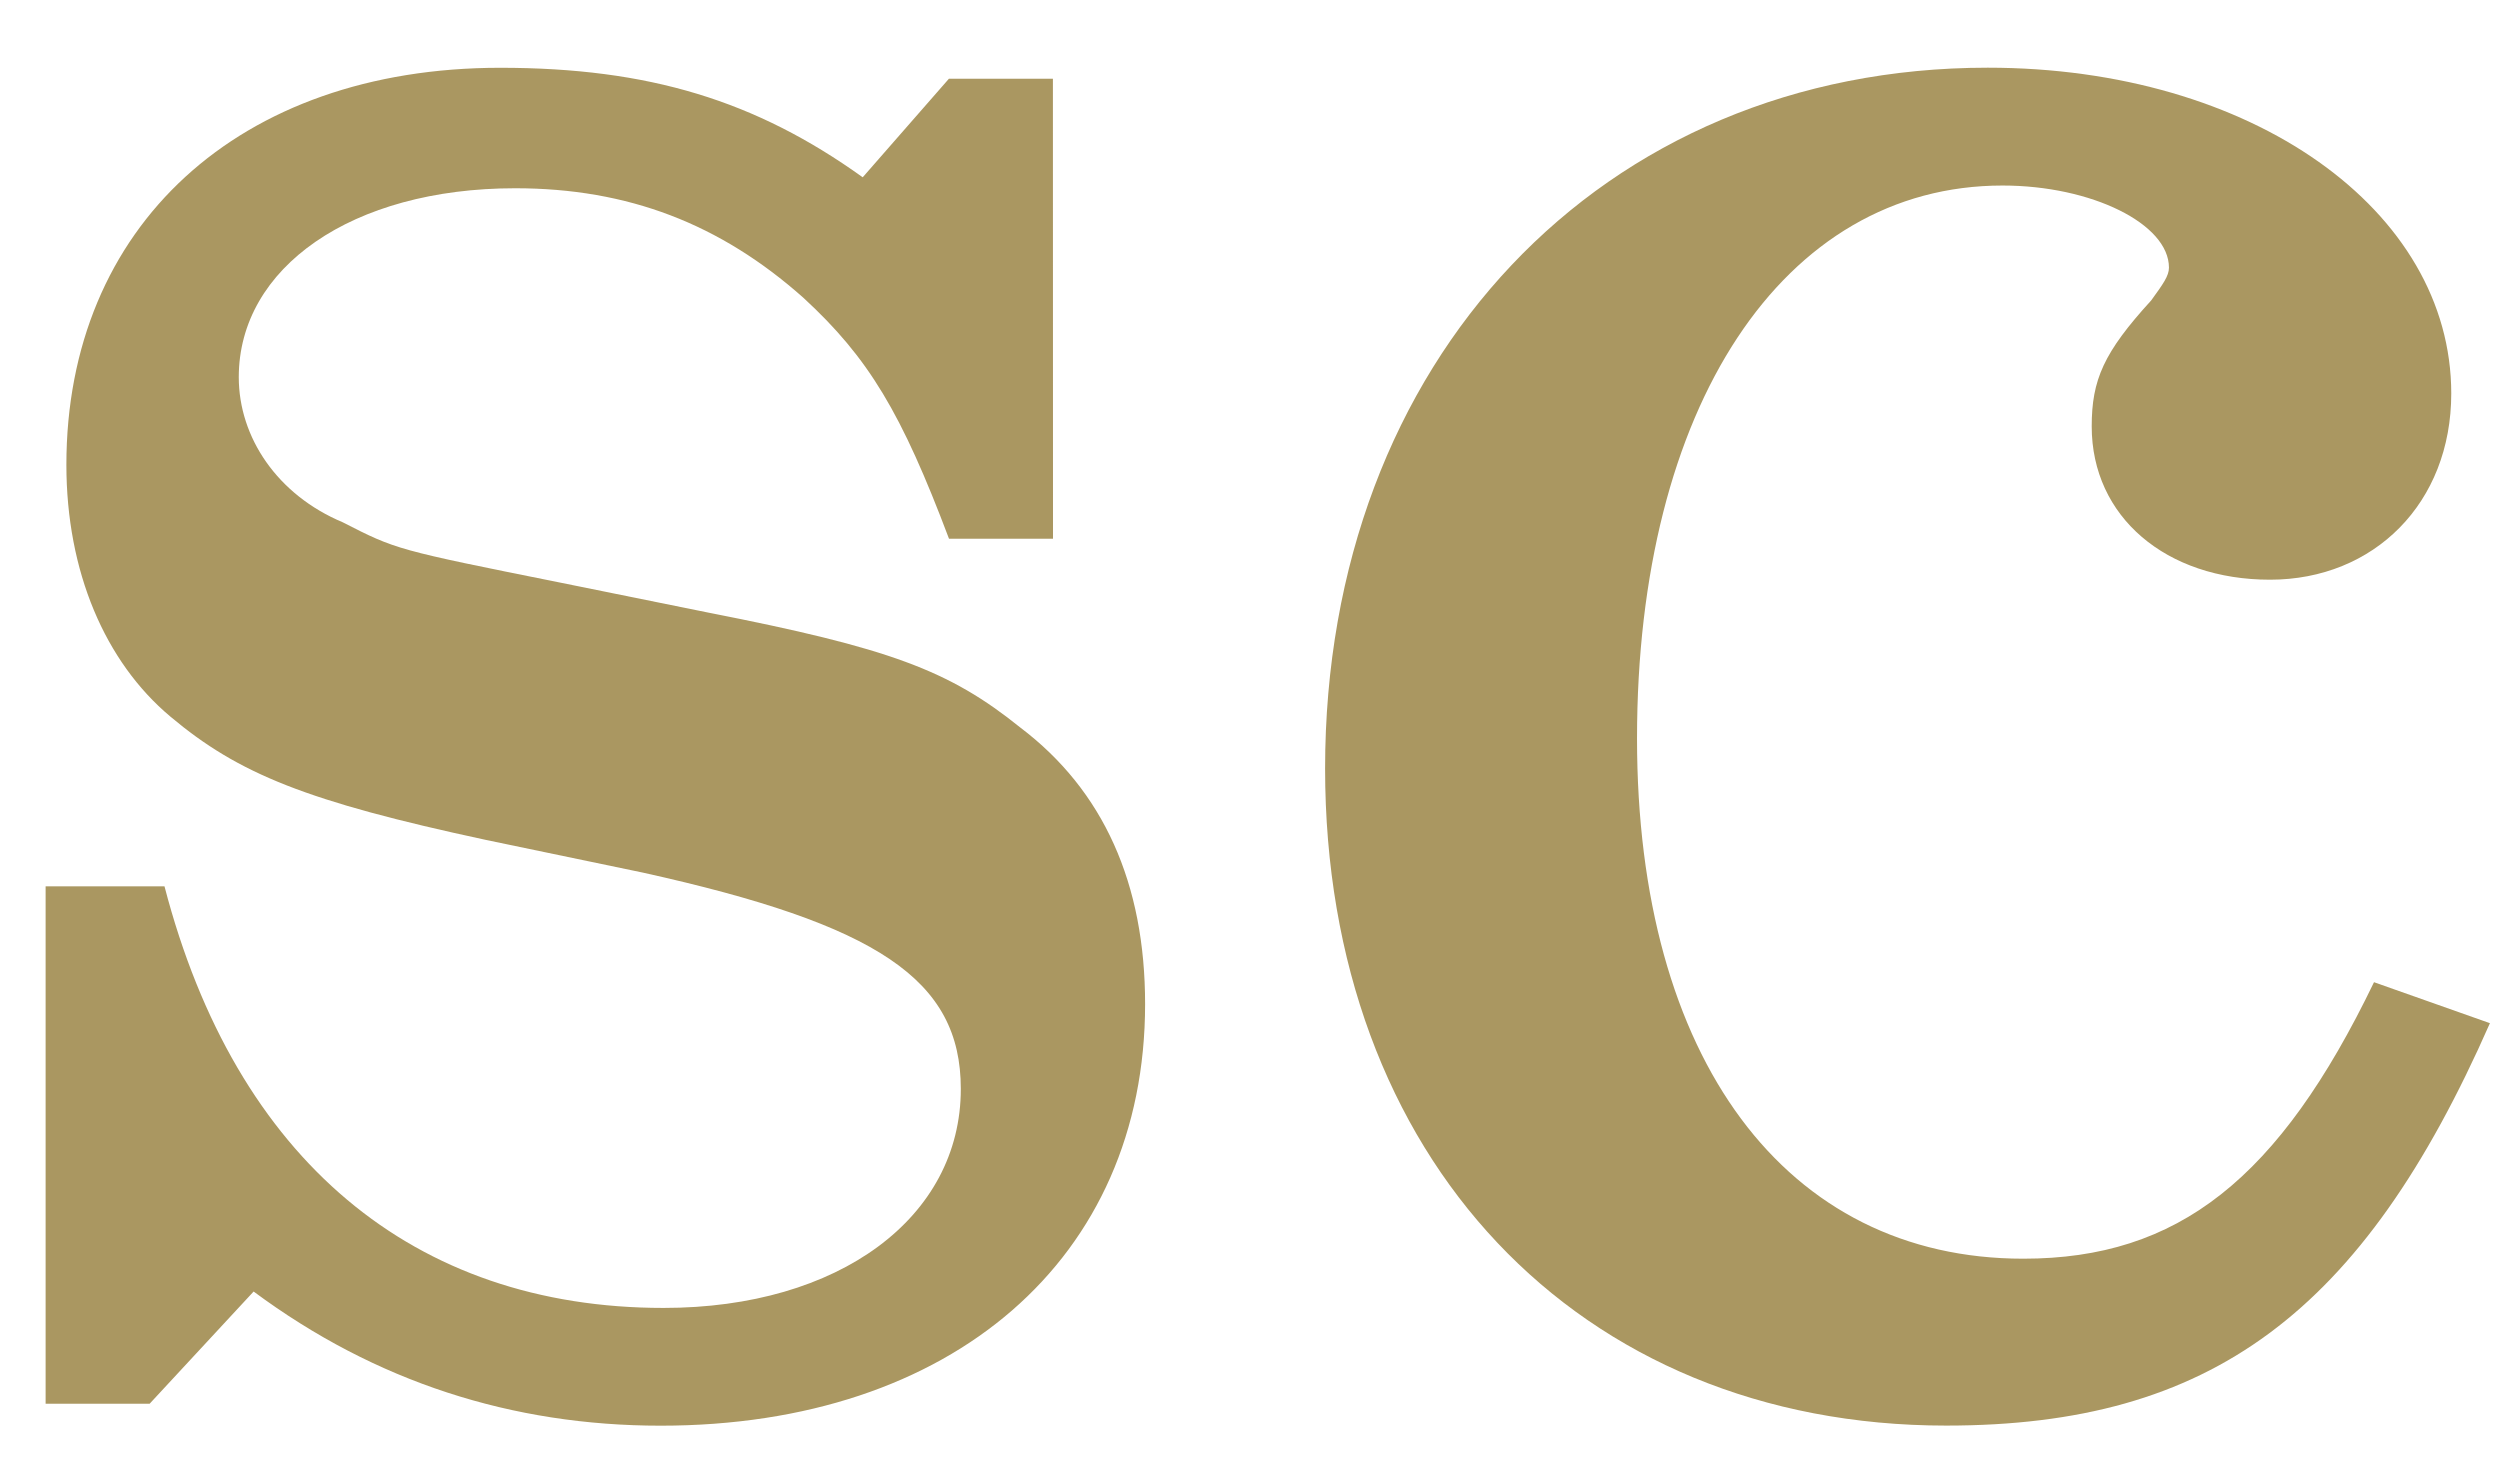
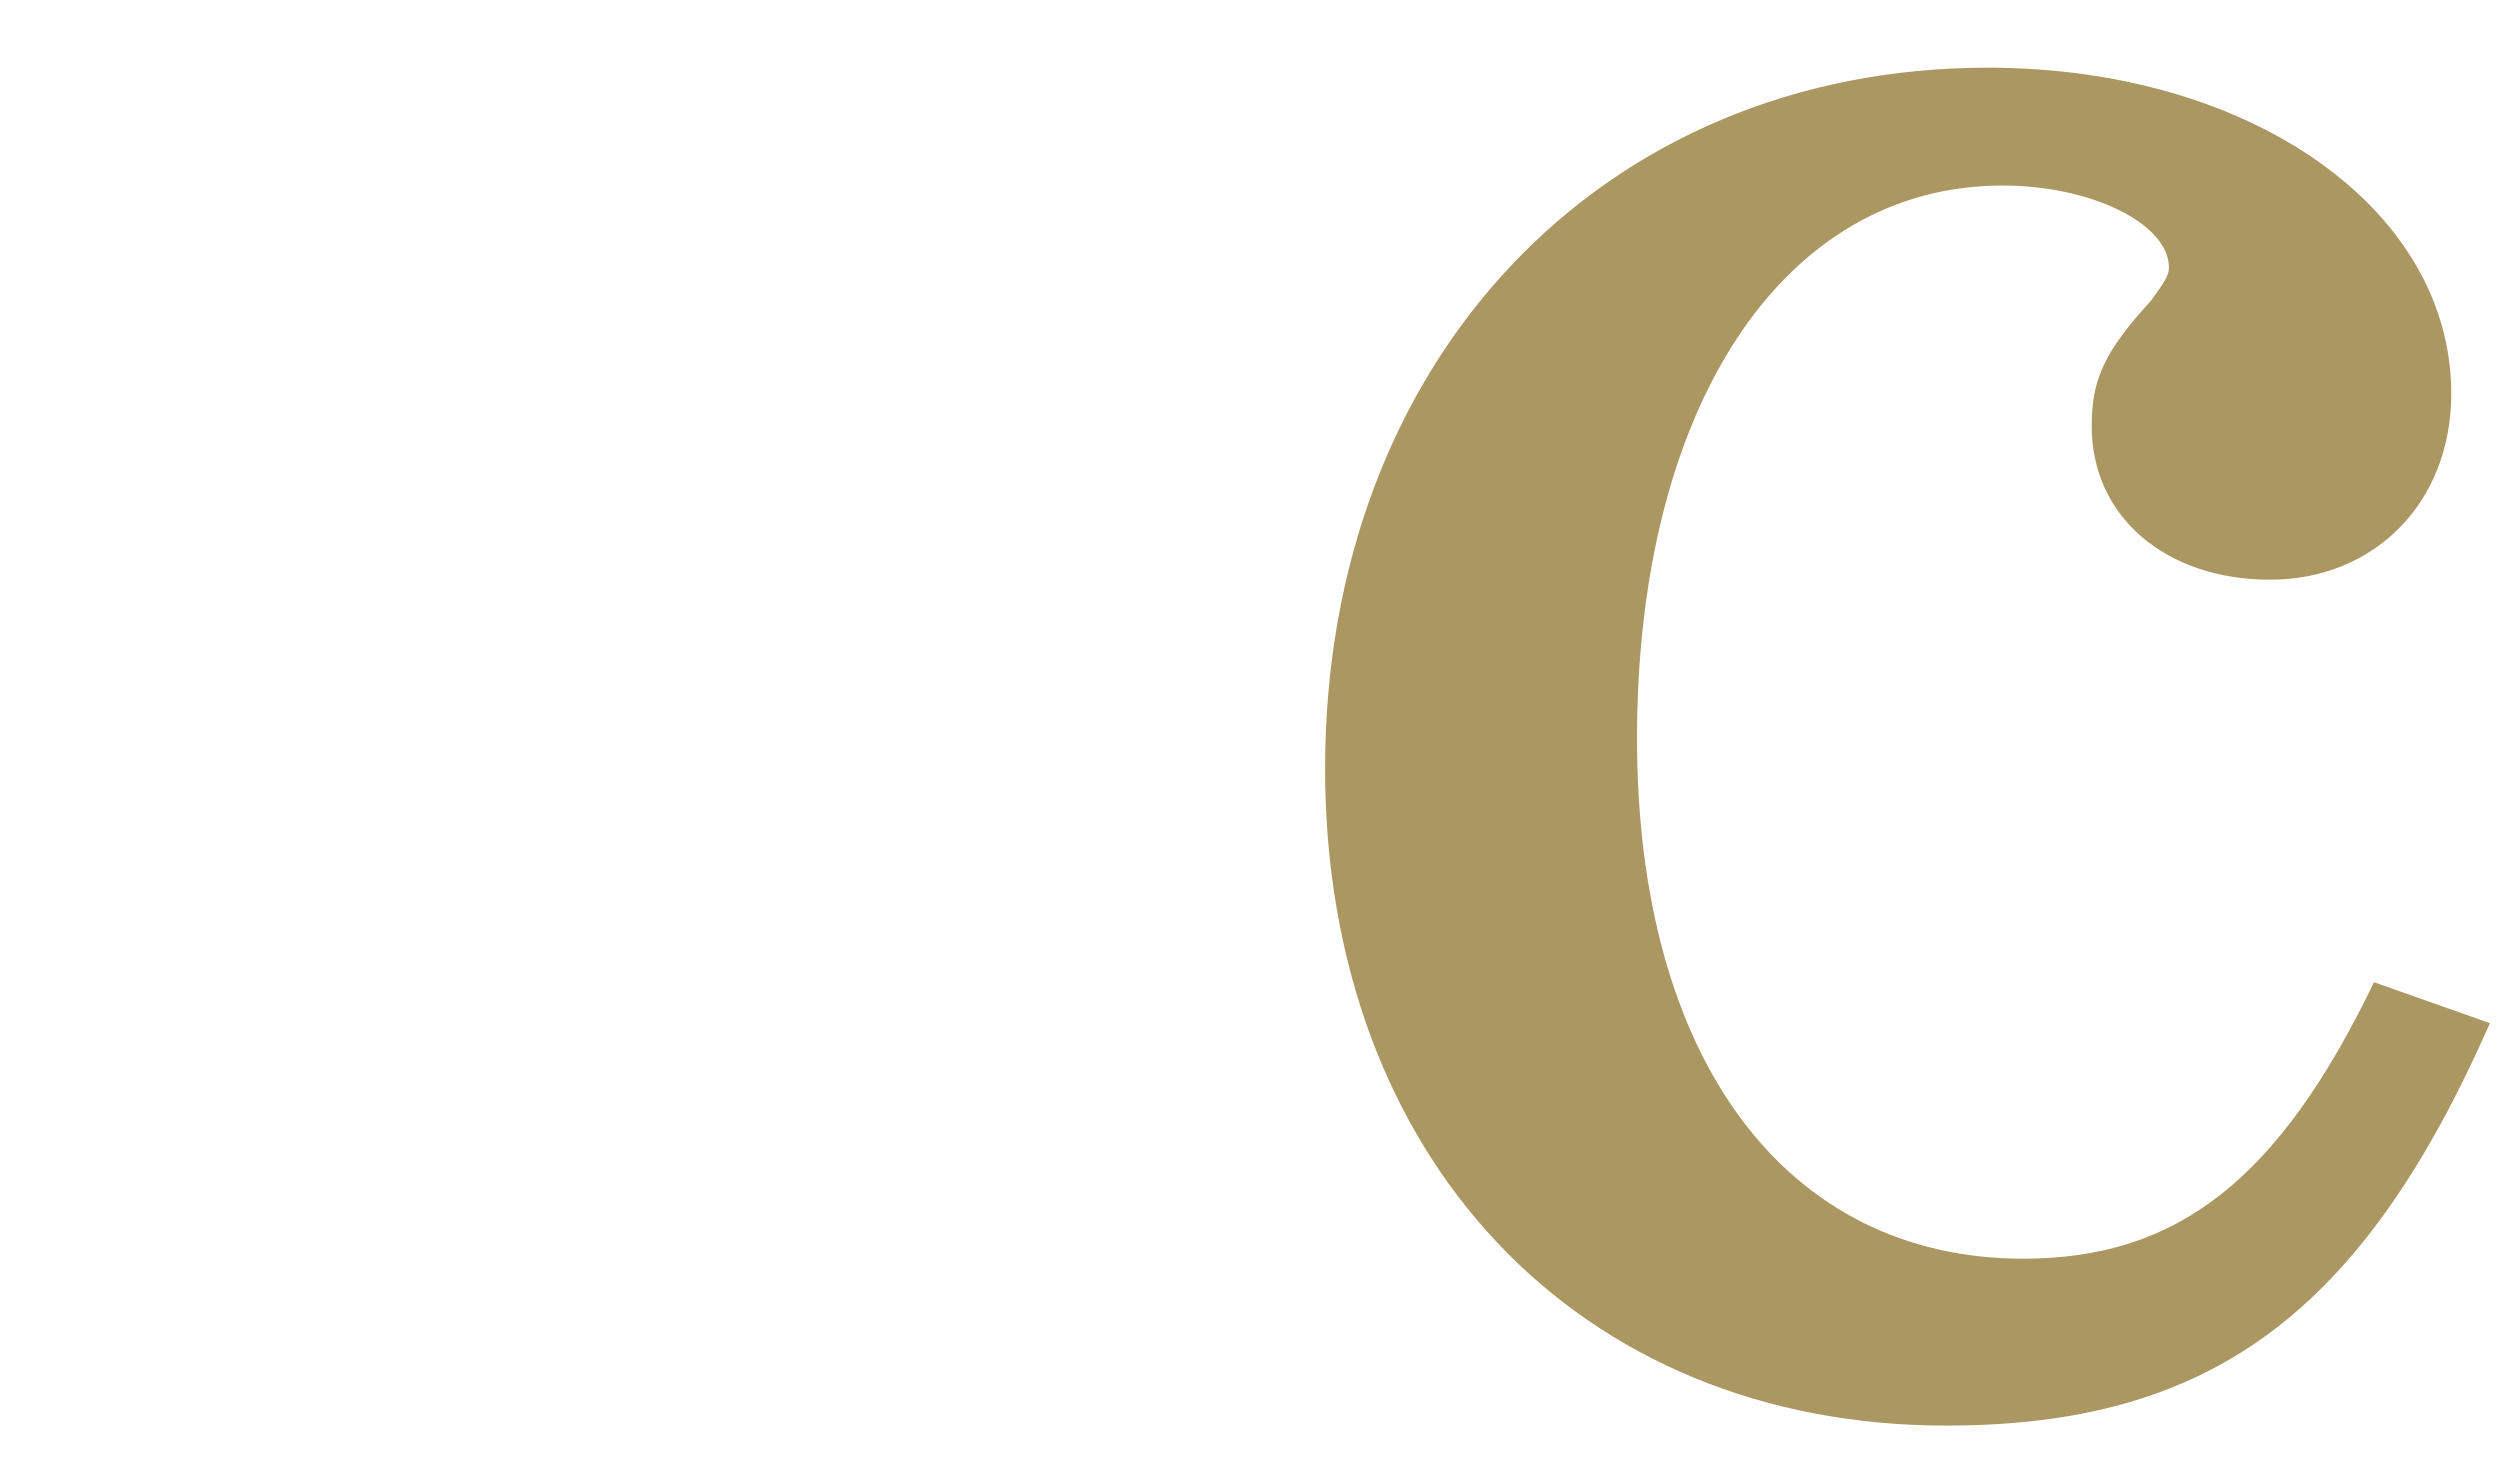
<svg xmlns="http://www.w3.org/2000/svg" id="svg8" viewBox="0 0 29.104 17.198" height="65" width="110">
  <defs id="defs2" />
  <g transform="translate(0,-279.802)" id="layer1">
    <g id="text3715" style="font-style:normal;font-weight:normal;font-size:33.199px;line-height:1.25;font-family:sans-serif;letter-spacing:0px;word-spacing:0px;fill:#aa9761;fill-opacity:1;stroke:none;stroke-width:0.83" transform="matrix(1.042,0,0,0.96,-10.357,-4.744)" aria-label="sc">
      <g transform="translate(-21.877,264.107)" id="g4567">
-         <path d="m 43.58,33.25 h -1.162 l -0.963,1.195 c -1.195,-0.93 -2.39,-1.328 -4.05,-1.328 -2.922,0 -4.847,1.926 -4.847,4.814 0,1.295 0.432,2.39 1.162,3.054 0.764,0.697 1.527,1.029 3.519,1.494 l 1.76,0.398 c 2.623,0.631 3.552,1.295 3.552,2.623 0,1.56 -1.361,2.656 -3.32,2.656 -2.789,0 -4.781,-1.793 -5.577,-5.113 h -1.328 v 6.275 h 1.162 l 1.162,-1.361 c 1.361,1.096 2.888,1.627 4.548,1.627 3.254,0 5.412,-2.025 5.412,-5.113 0,-1.461 -0.465,-2.59 -1.394,-3.353 -0.797,-0.697 -1.461,-0.963 -3.486,-1.394 l -1.66,-0.365 c -1.826,-0.398 -1.826,-0.398 -2.424,-0.73 -0.73,-0.332 -1.162,-1.029 -1.162,-1.76 0,-1.328 1.262,-2.291 3.088,-2.291 1.262,0 2.291,0.432 3.22,1.328 0.73,0.73 1.096,1.394 1.627,2.922 h 1.162 z" style="font-style:normal;font-variant:normal;font-weight:normal;font-stretch:normal;font-family:'Century Schoolbook L';-inkscape-font-specification:'Century Schoolbook L';fill:#aa9761;fill-opacity:1;stroke-width:0.83" id="path4560" />
        <path d="m 58.34,44.206 c -1.062,2.39 -2.191,3.353 -3.918,3.353 -2.656,0 -4.316,-2.424 -4.316,-6.308 0,-4.017 1.627,-6.706 4.084,-6.706 0.996,0 1.859,0.465 1.859,0.996 0,0.1 -0.066,0.199 -0.199,0.398 -0.531,0.631 -0.664,0.963 -0.664,1.527 0,1.096 0.83,1.859 1.992,1.859 1.162,0 2.025,-0.93 2.025,-2.258 0,-2.224 -2.224,-3.951 -5.179,-3.951 -4.316,0 -7.403,3.552 -7.403,8.499 0,4.714 2.822,7.968 6.939,7.968 2.955,0 4.648,-1.361 6.075,-4.88 z" style="font-style:normal;font-variant:normal;font-weight:normal;font-stretch:normal;font-family:'Century Schoolbook L';-inkscape-font-specification:'Century Schoolbook L';fill:#aa9761;fill-opacity:1;stroke-width:0.83" id="path4562" />
      </g>
    </g>
  </g>
</svg>